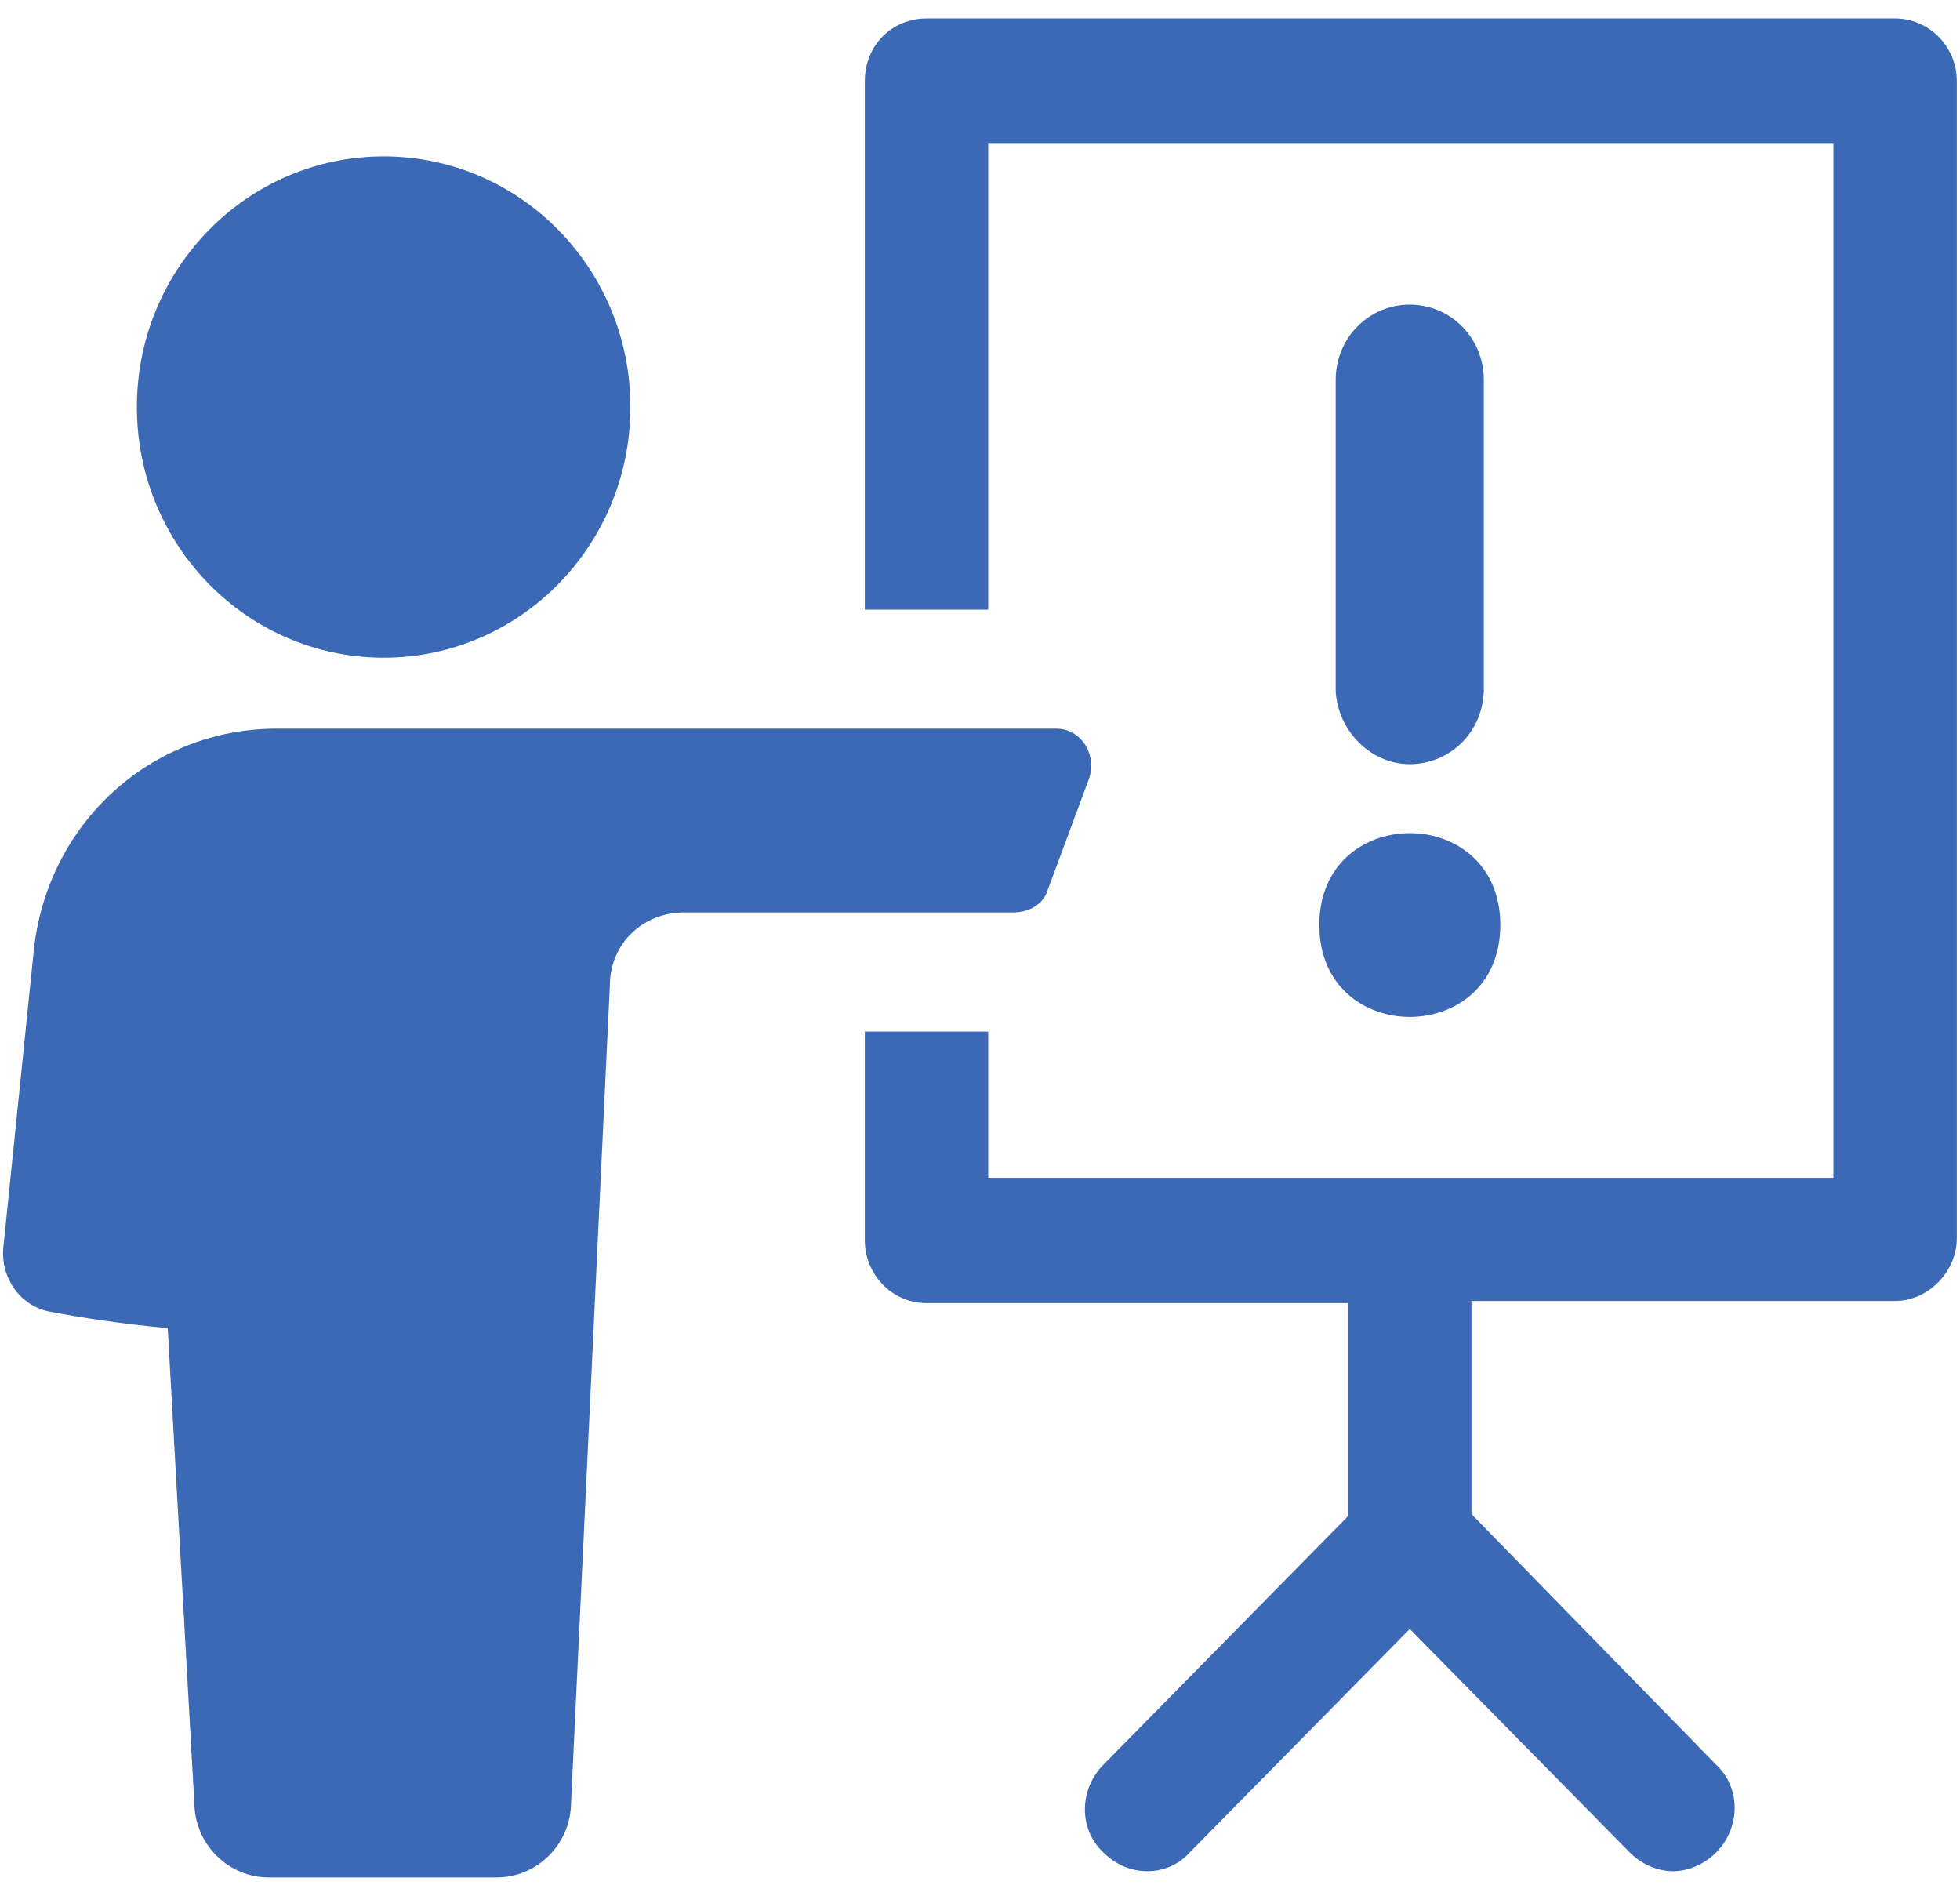
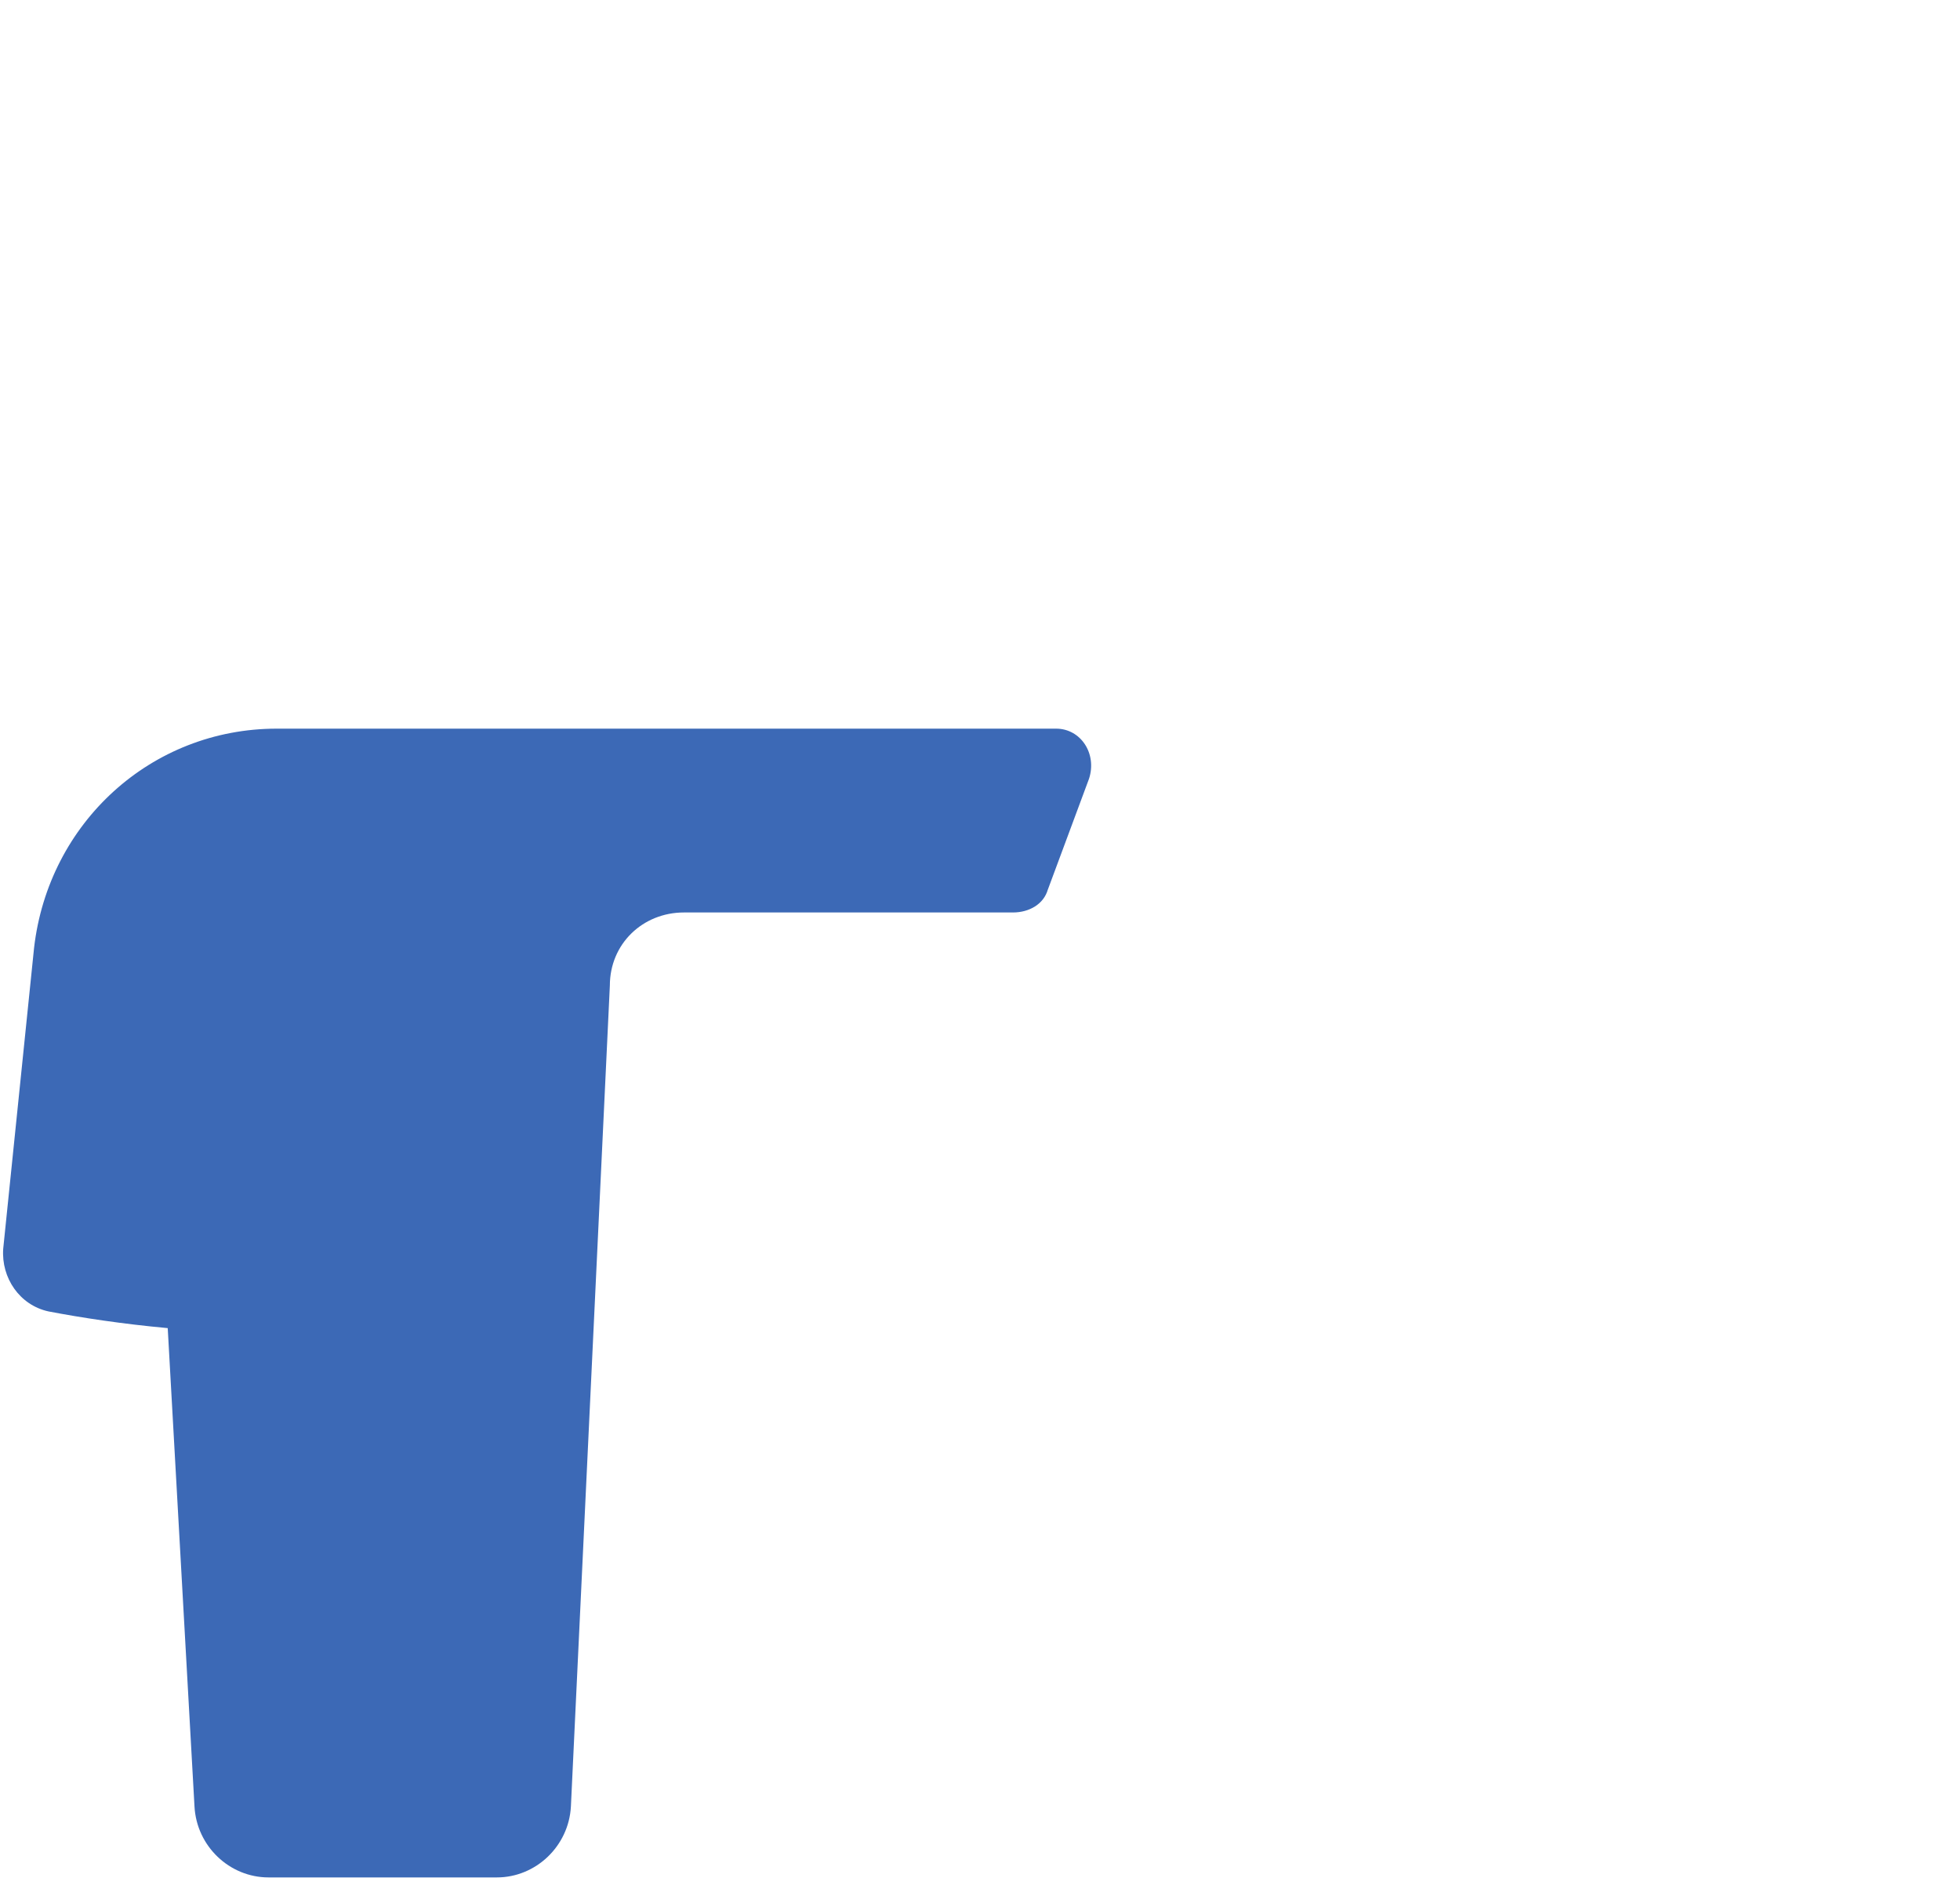
<svg xmlns="http://www.w3.org/2000/svg" fill="none" height="59" viewBox="0 0 61 59" width="61">
  <g fill="#3c69b6">
-     <path d="m58.98.575h-30.145c-1.087 0-1.92.846-1.92 1.95v16.446h3.84v-14.496h26.305v32.175h-26.305v-4.55h-3.84v6.5c0 1.041.833 1.95 1.92 1.95h13.12v6.629l-7.615 7.736c-.767.779-.767 2.016 0 2.729.767.779 1.985.779 2.688 0l6.847-6.954 6.847 6.954c.385.391.895.584 1.345.584.448 0 .96-.196 1.345-.584.767-.779.767-2.016 0-2.729l-7.617-7.8v-6.632h13.185c1.025 0 1.92-.909 1.92-1.95v-36.009c0-1.104-.895-1.95-1.92-1.95z" />
    <path d="m32.613 27.679 1.28-3.446c.255-.779-.255-1.559-1.025-1.559h-24.255c-3.905 0-7.105 2.925-7.553 6.825l-.96 9.359c-.065.909.512 1.754 1.407 1.95 1.025.196 2.305.391 3.713.52l.833 14.884c.065 1.234 1.087 2.209 2.305 2.209h7.105c1.215 0 2.24-.975 2.305-2.209l1.212-25.543c0-1.3 1.025-2.275 2.305-2.275h10.24c.51 0 .96-.262 1.087-.716z" />
-     <path d="m19.62 12.666c0 4.306-3.438 7.8-7.68 7.8-4.243 0-7.68-3.494-7.68-7.8 0-4.309 3.438-7.8 7.68-7.8 4.242 0 7.68 3.491 7.68 7.8z" />
-     <path d="m43.875 23.779c1.28 0 2.305-1.041 2.305-2.341v-9.618c0-1.3-1.025-2.341-2.305-2.341s-2.305 1.041-2.305 2.341v9.684c.065 1.236 1.09 2.275 2.305 2.275z" />
-     <path d="m46.693 28.784c0 3.814-5.633 3.814-5.633 0 0-3.811 5.633-3.811 5.633 0z" />
  </g>
</svg>